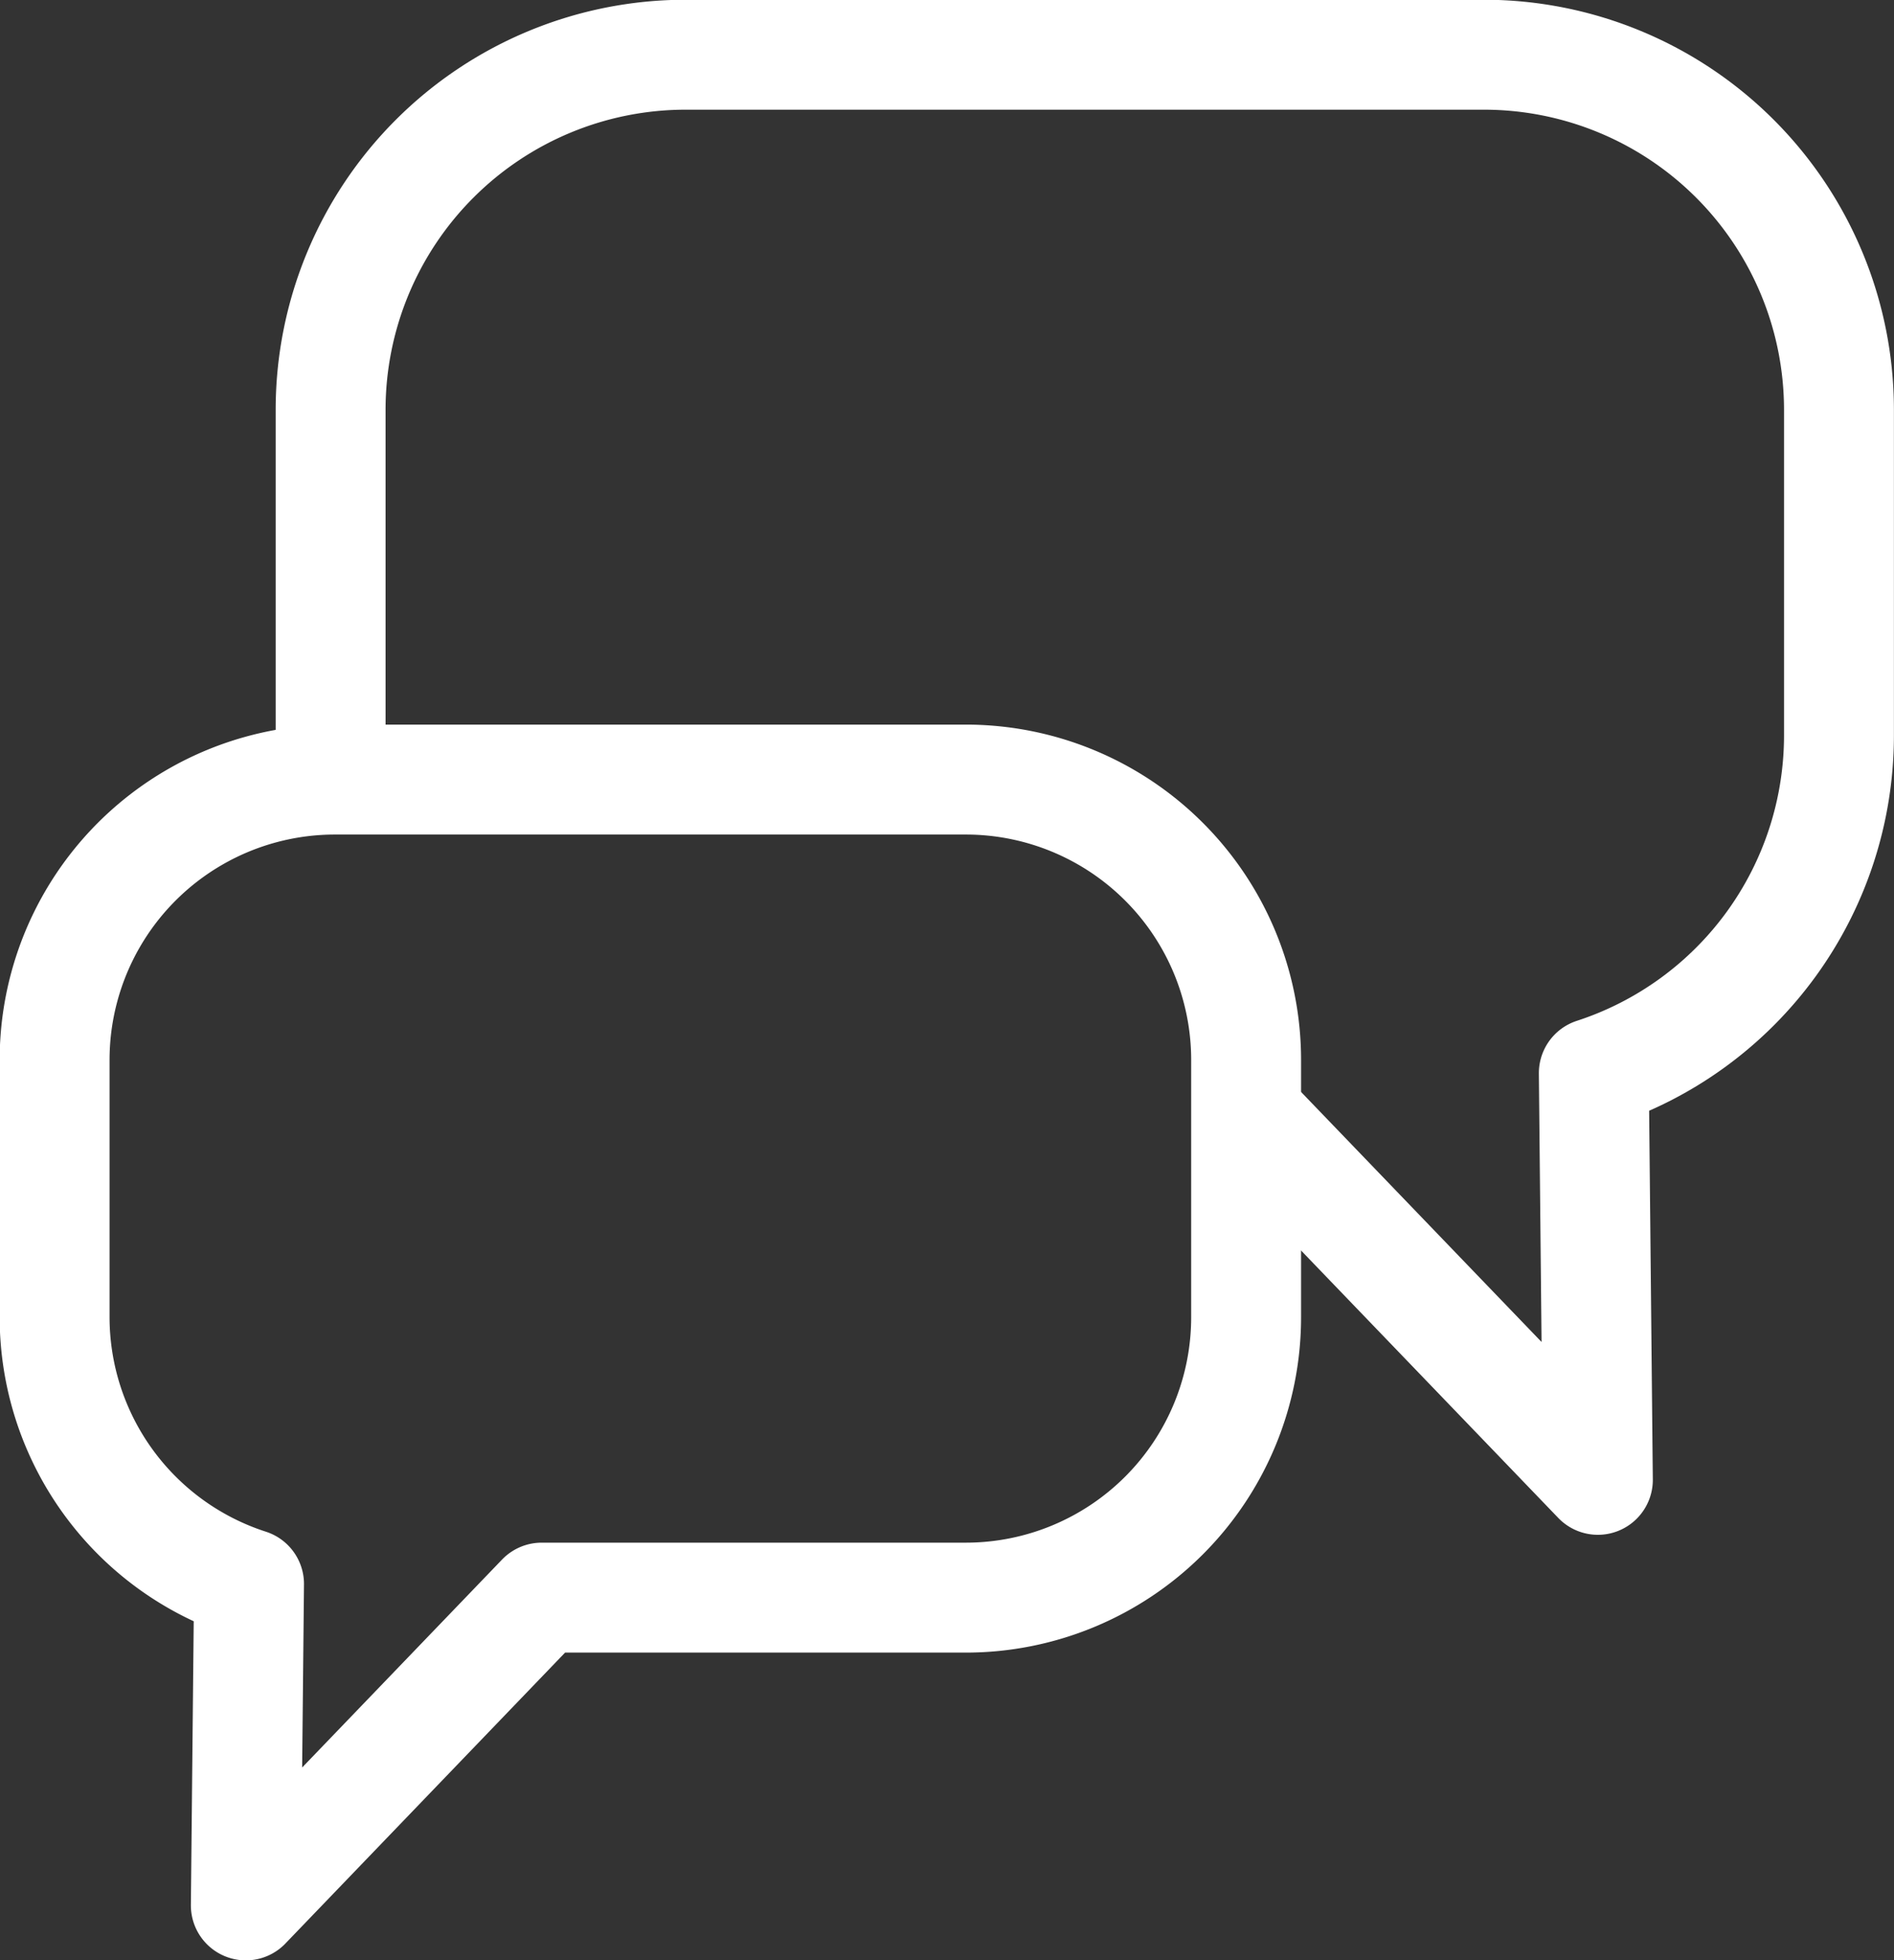
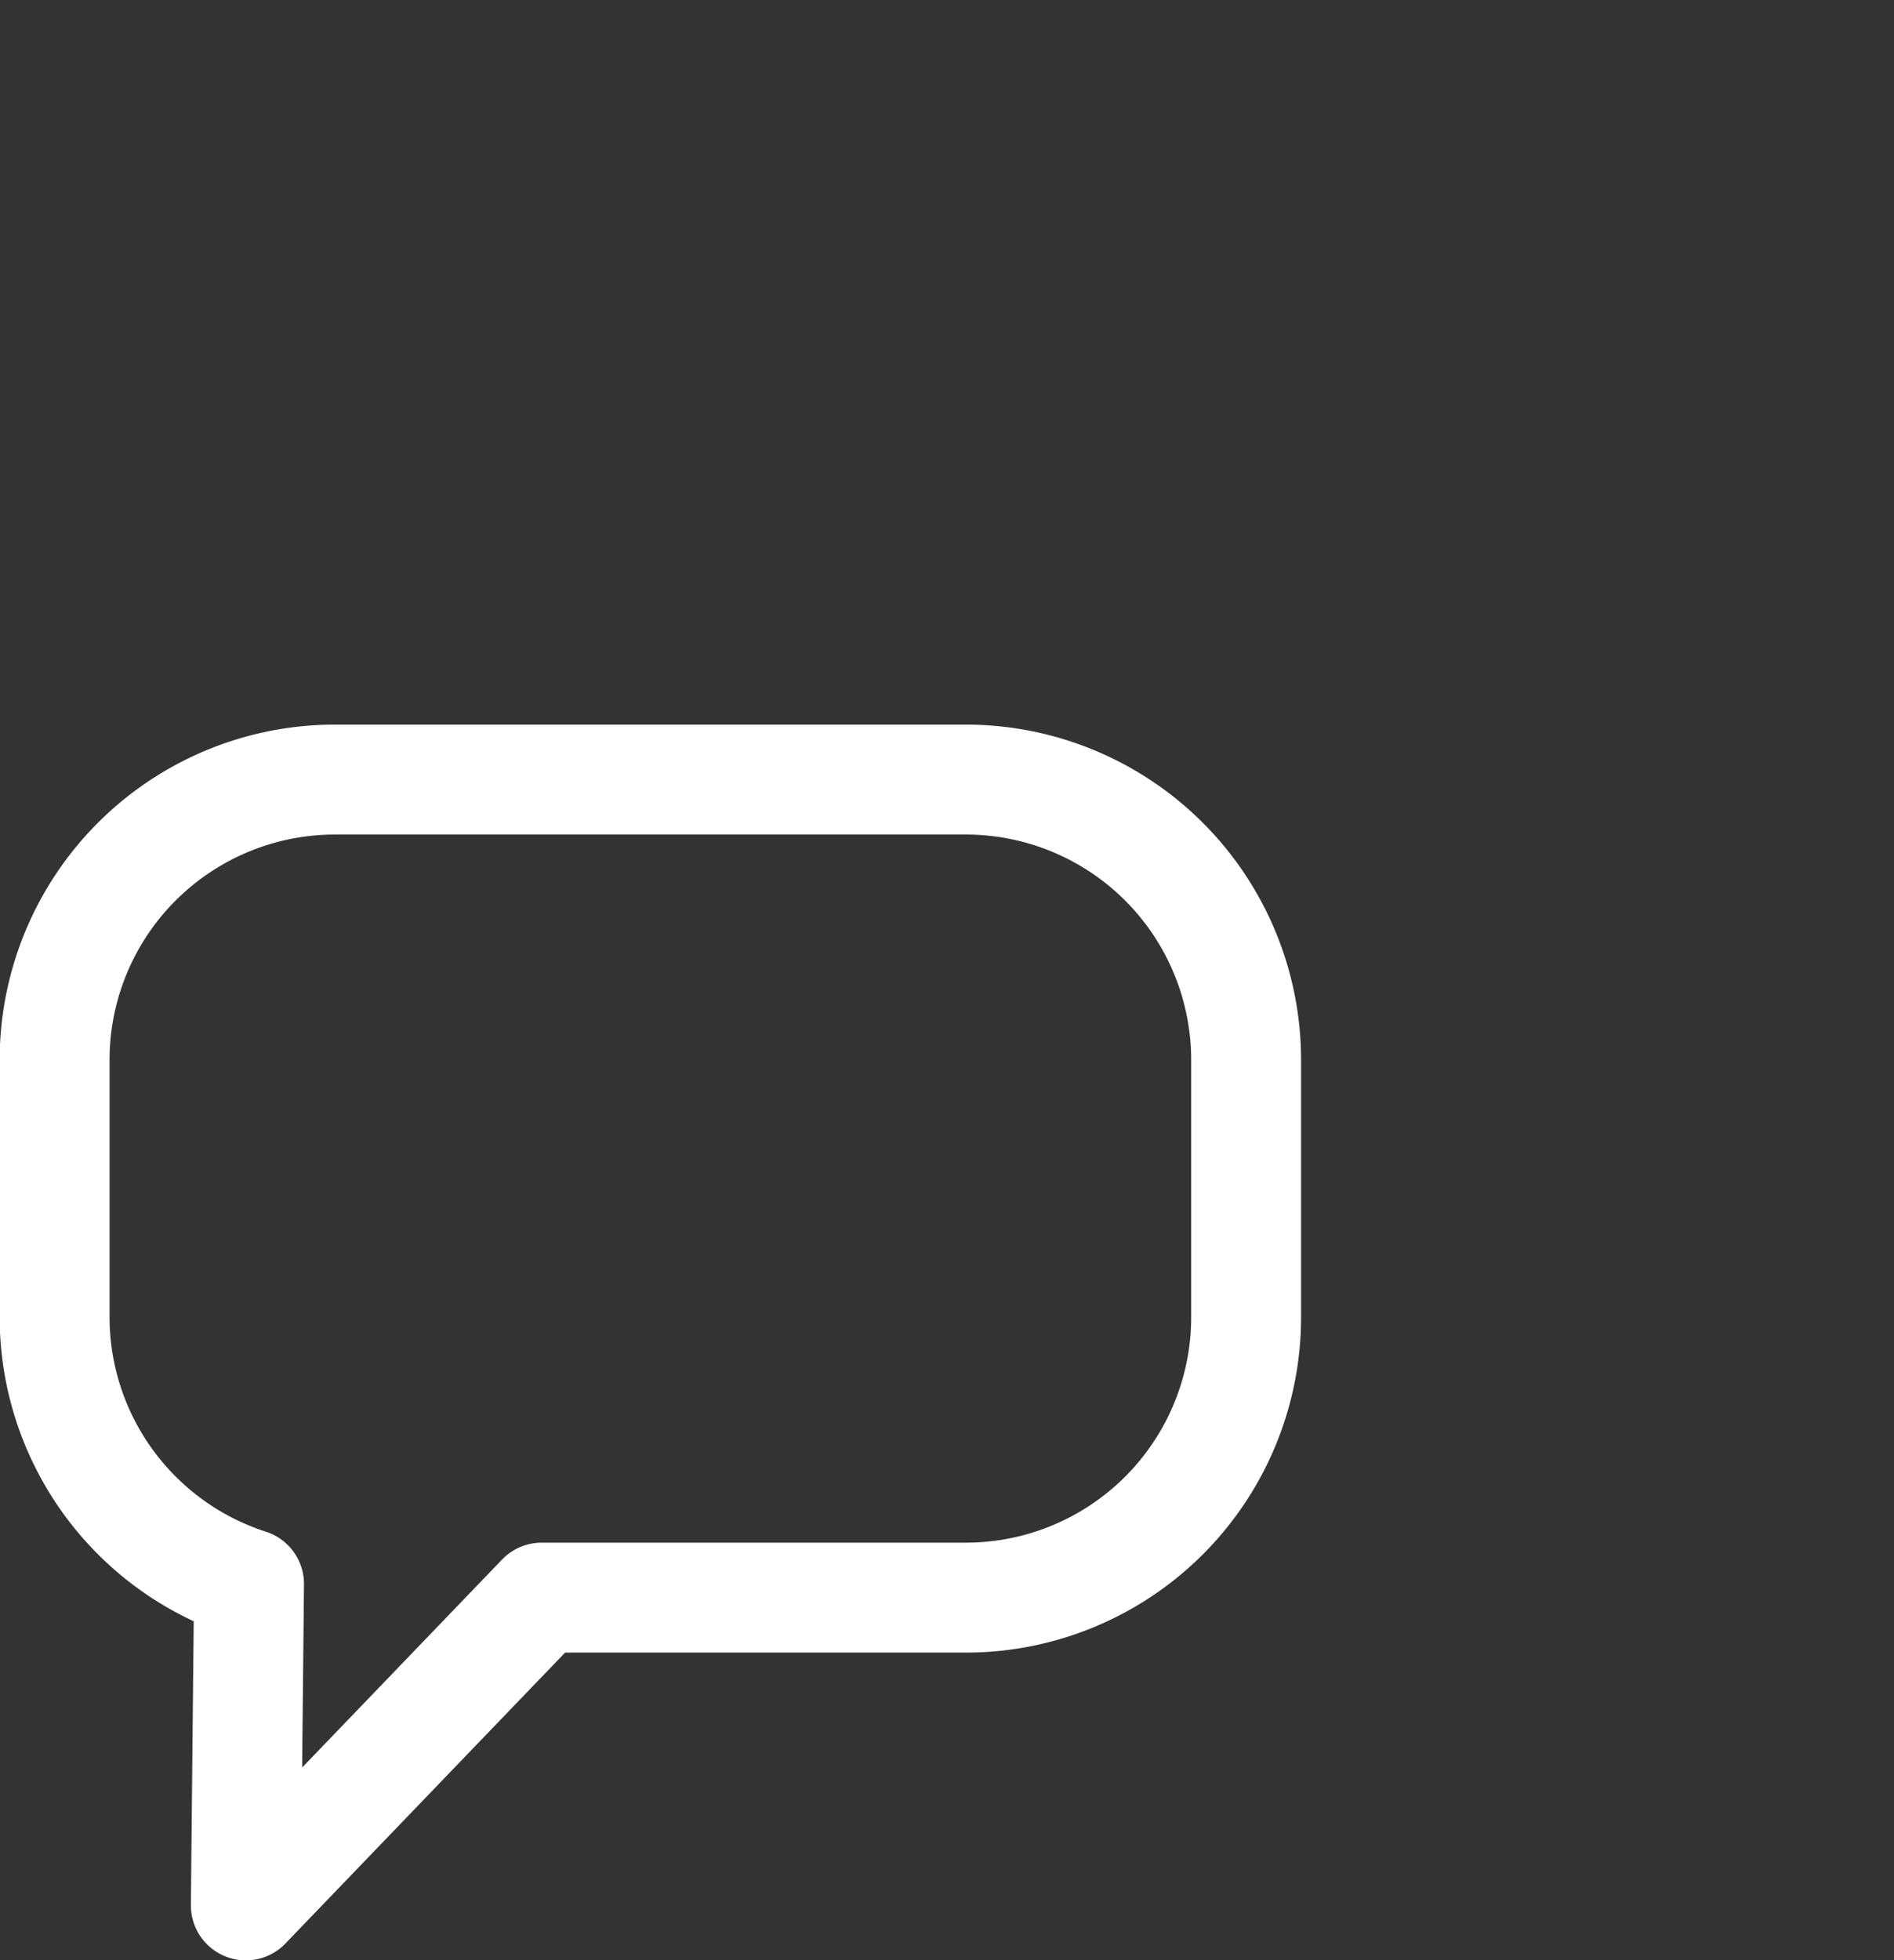
<svg xmlns="http://www.w3.org/2000/svg" width="22.405" height="23.18" viewBox="0 0 22.405 23.18">
  <rect x="0" y="0" width="22.405" height="23.18" fill="#333333" stroke="none" />
  <defs>
    <style>.a{fill:none;stroke:#fff;stroke-linejoin:round;stroke-width:1.3px;}</style>
  </defs>
  <g transform="translate(206.248 -145.991)">
    <path class="a" d="M-194.818,162.379h-5.022l-3.5,3.639.038-3.8a3.318,3.318,0,0,1-2.3-3.156v-3.041a3.316,3.316,0,0,1,3.317-3.315h7.463a3.316,3.316,0,0,1,3.315,3.315v3.041A3.316,3.316,0,0,1-194.818,162.379Z" transform="translate(0 2.503)" />
-     <path class="a" d="M-192.5,159.124l4.2,4.365-.048-4.809a4.2,4.2,0,0,0,2.9-3.995v-3.847a4.2,4.2,0,0,0-4.2-4.2h-9.443a4.2,4.2,0,0,0-4.2,4.2v3.847a4.3,4.3,0,0,0,.033.525" transform="translate(0.954 0)" />
  </g>
</svg>